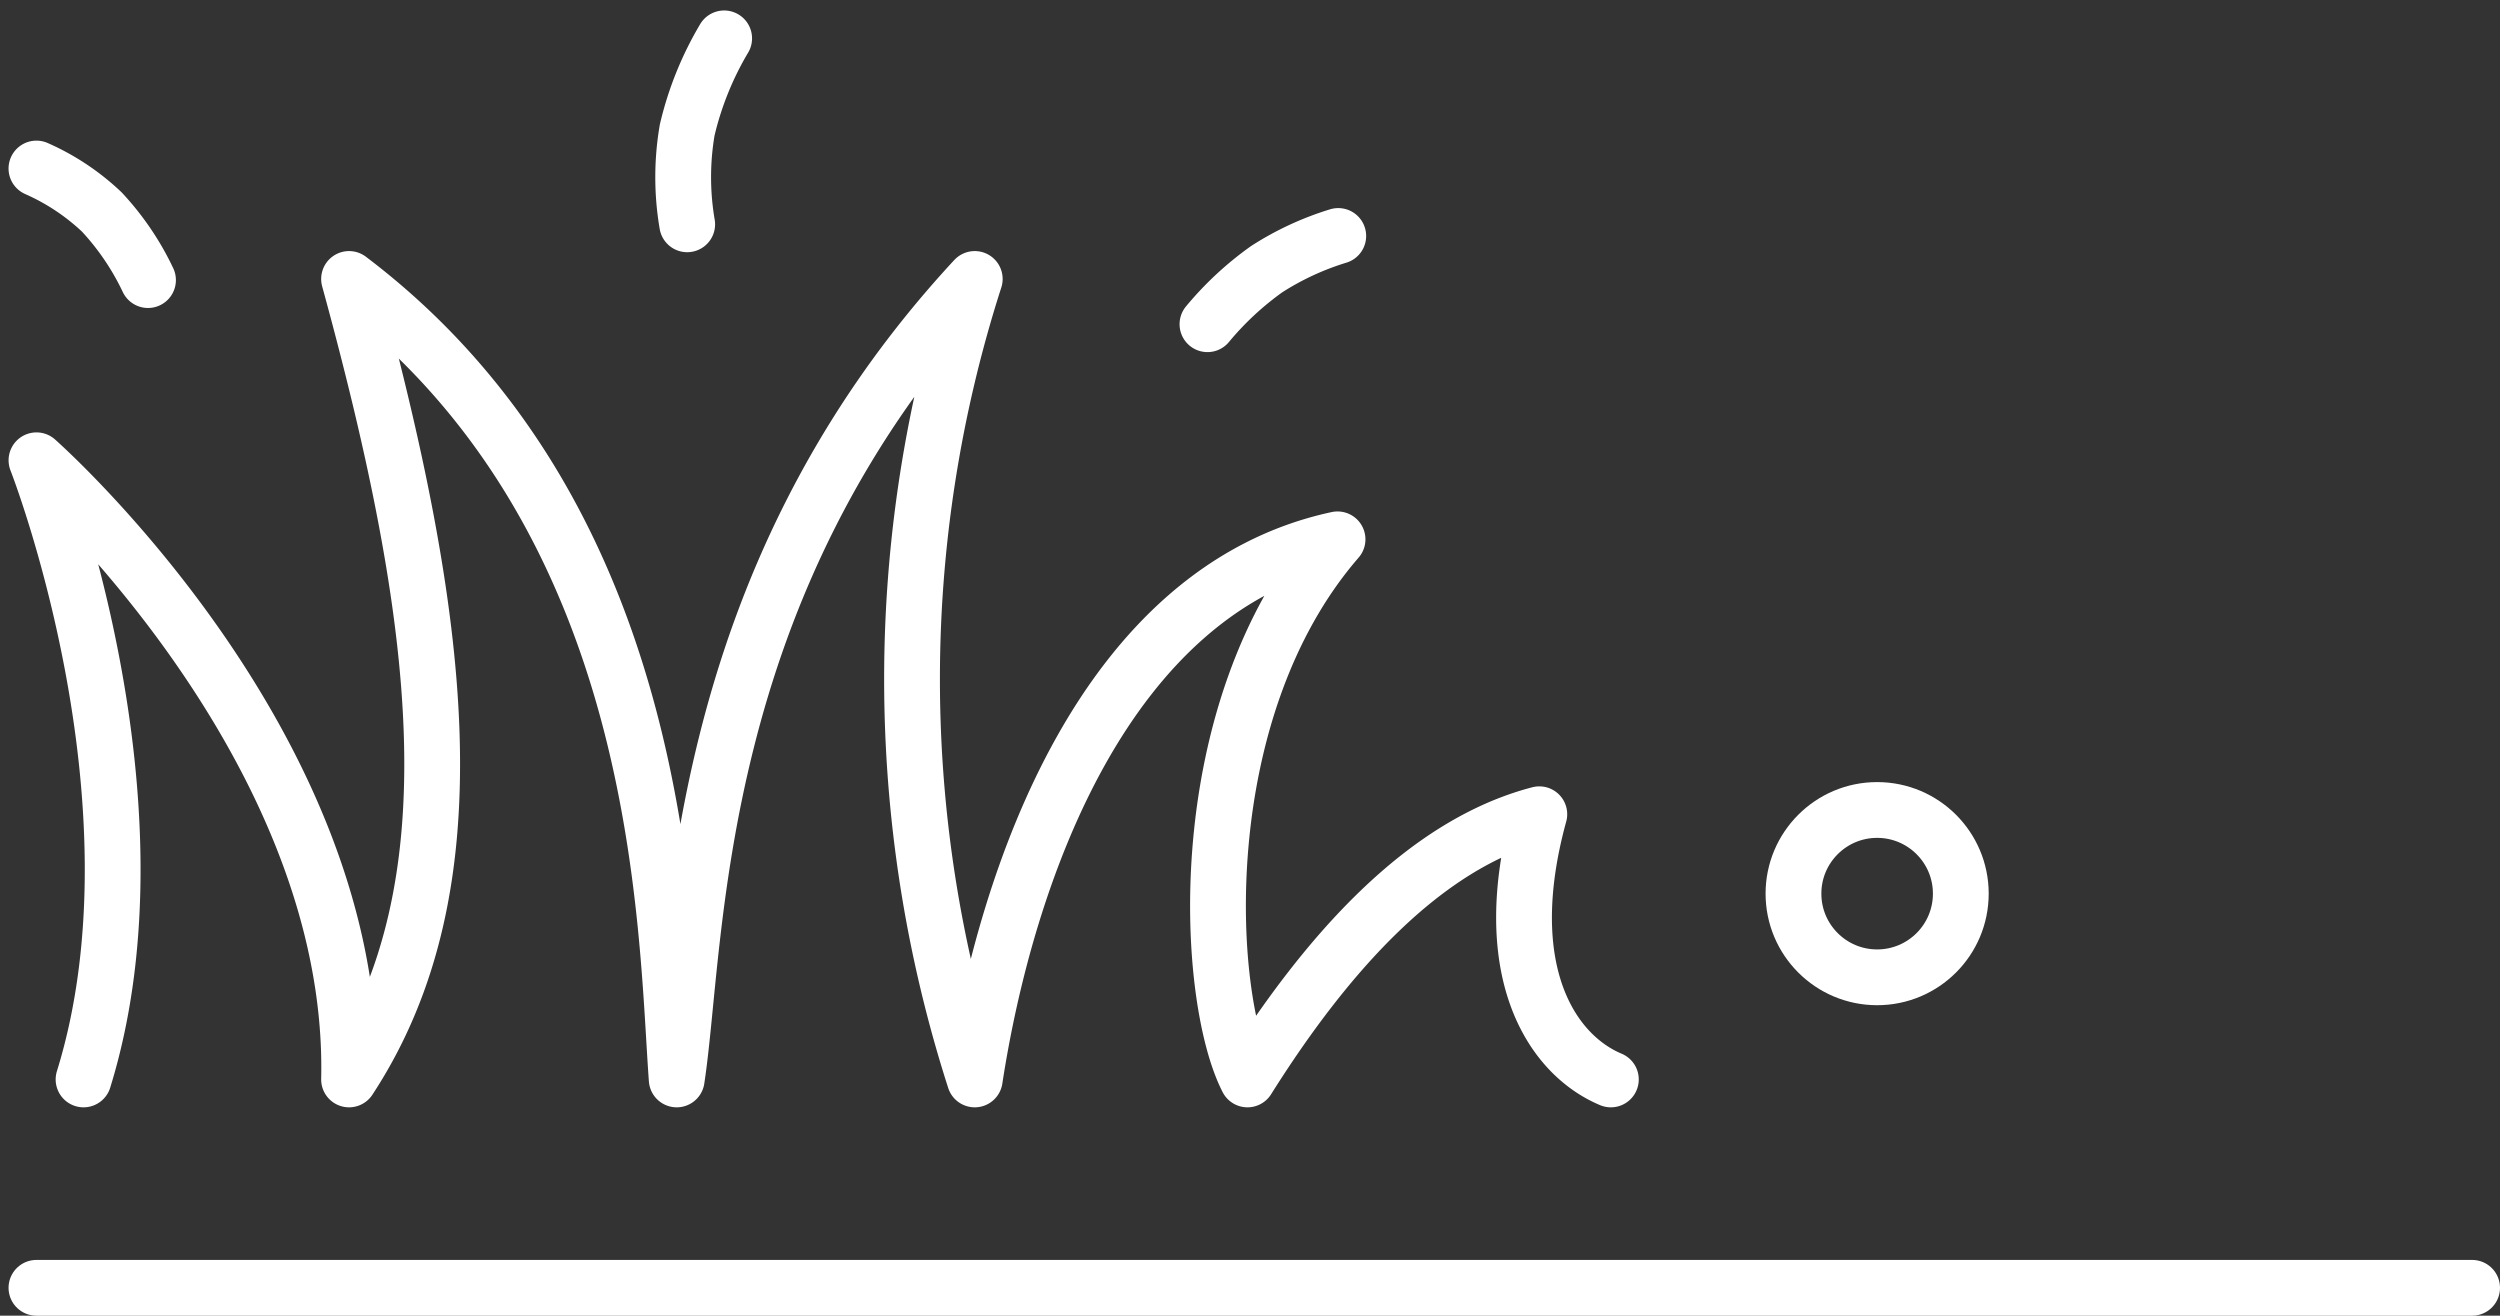
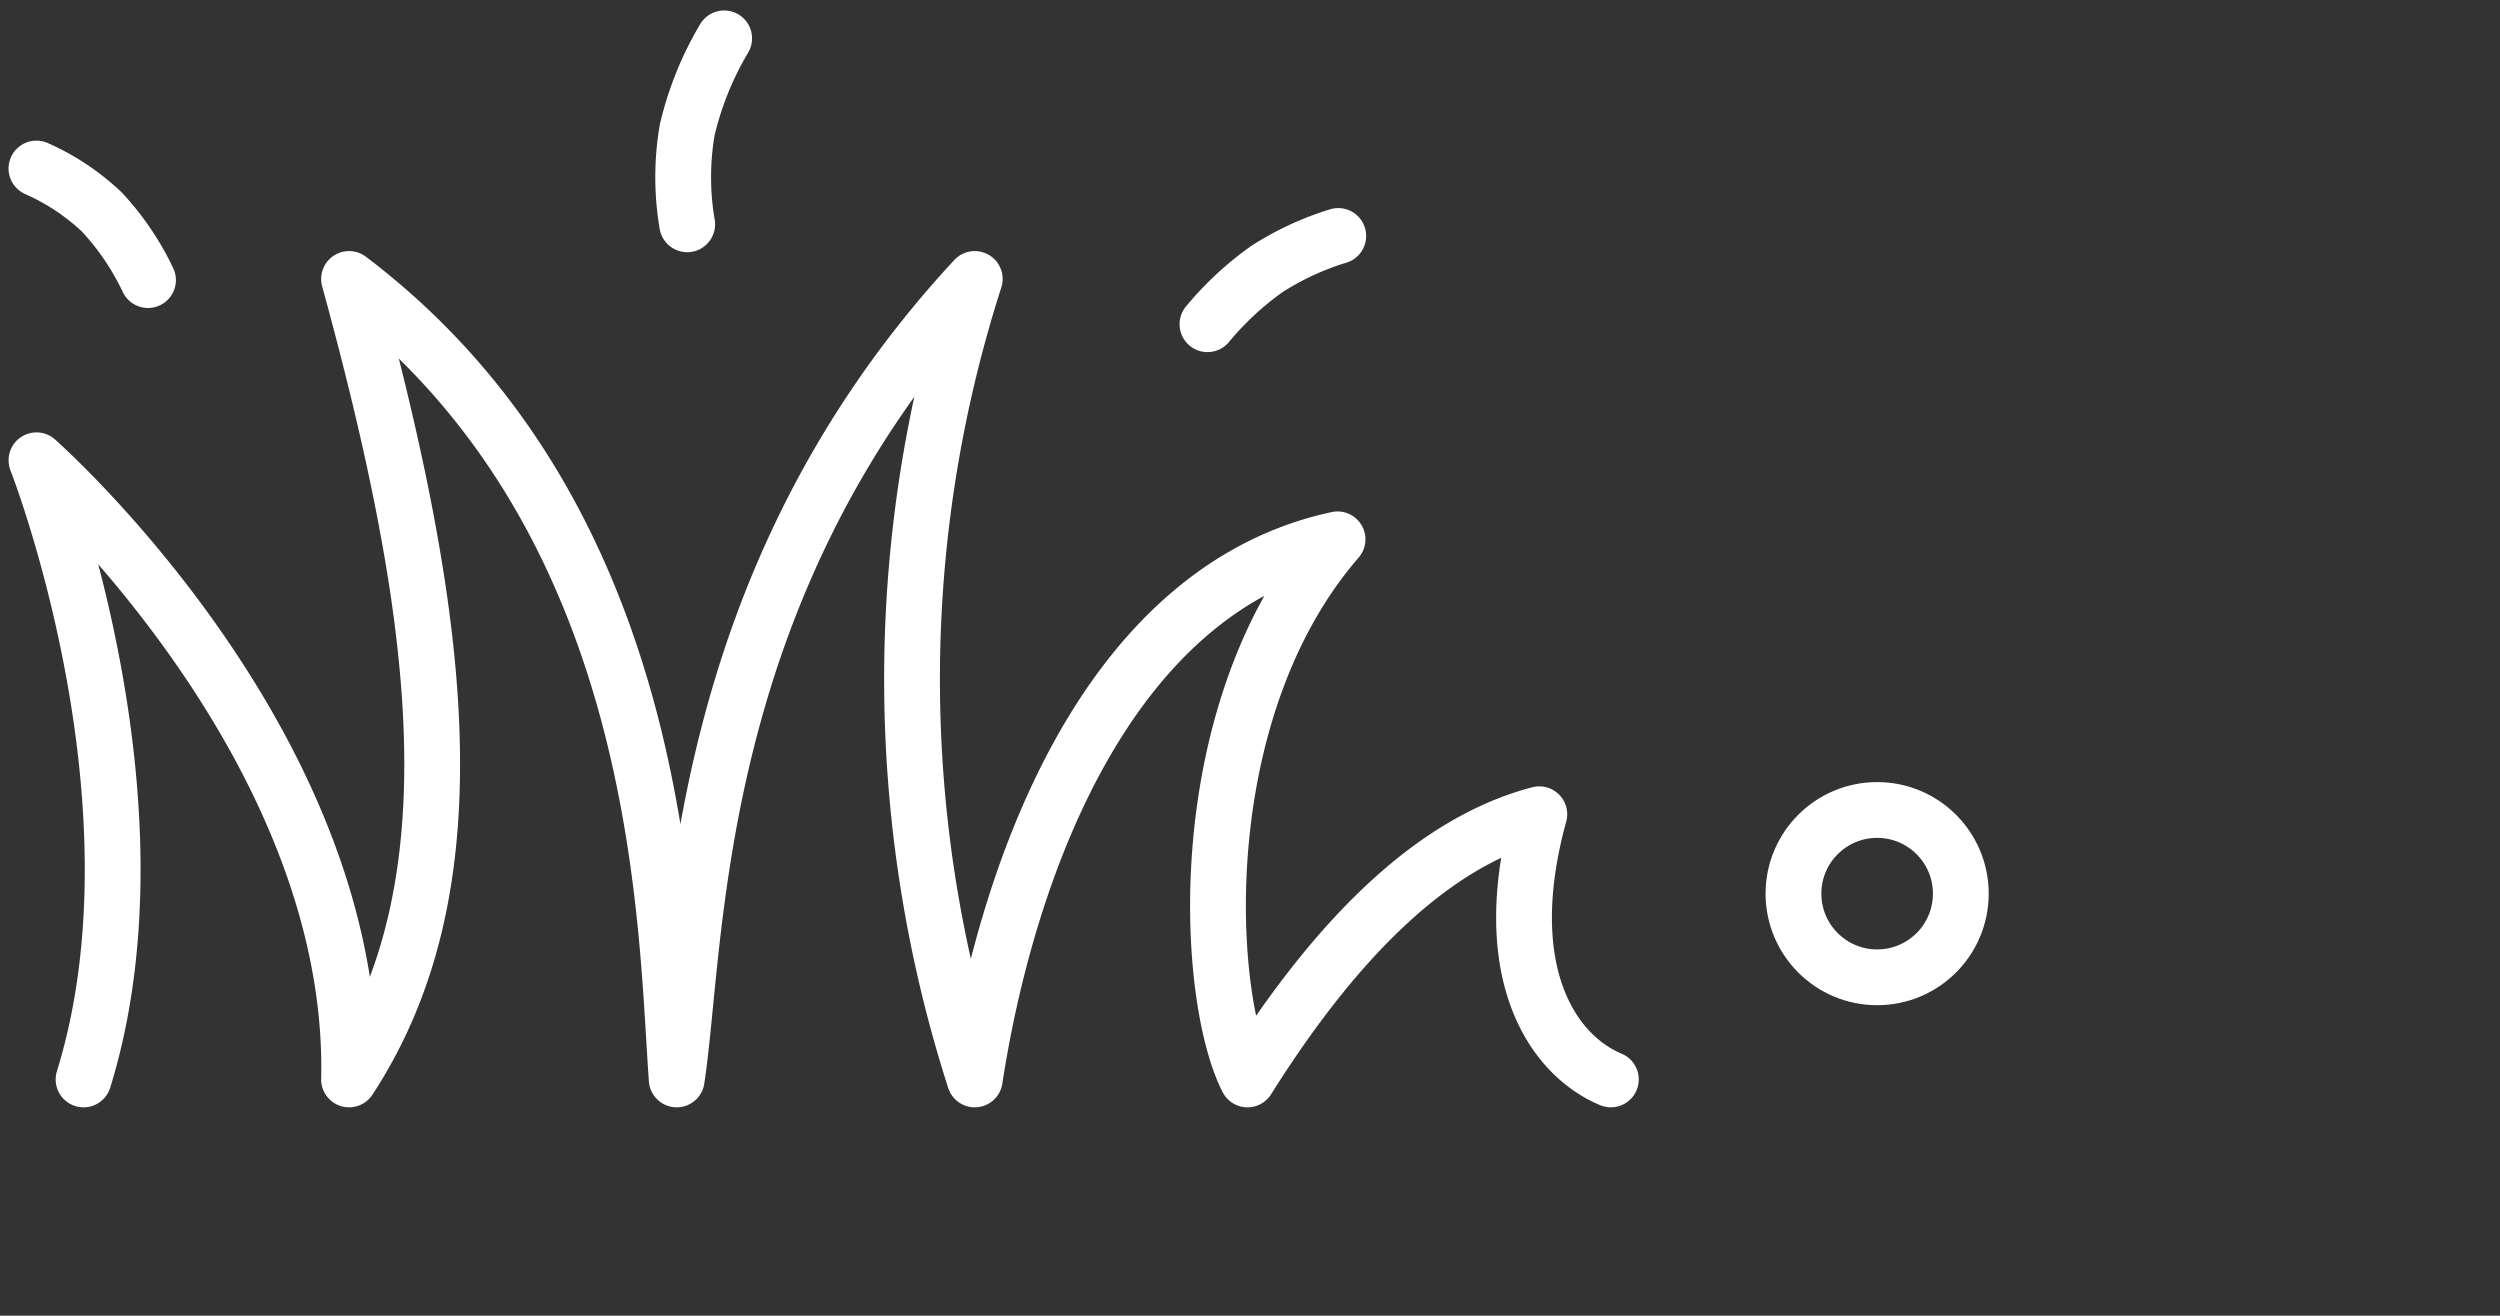
<svg xmlns="http://www.w3.org/2000/svg" width="67.23" height="35.381" viewBox="0 0 67.23 35.381">
  <rect x="0" y="0" width="67.23" height="35.381" fill="#333333" stroke="none" />
  <g id="trawy-icon" transform="translate(-398.52 -519.468)">
-     <line id="Line_9" data-name="Line 9" x2="65.5" transform="translate(399.5 554.1)" fill="none" stroke="#fff" stroke-linecap="round" stroke-width="1.5" />
    <path id="Path_21" data-name="Path 21" d="M1.214,25.5c2.324-7.5-1.266-16.65-1.266-16.65S8.559,16.441,8.354,25.5c3.416-5.207,2.51-12.361,0-21.526,8.531,6.457,8.505,17.358,8.811,21.526.577-3.776.317-13.222,8.015-21.526a35.184,35.184,0,0,0,0,21.526c.847-5.514,3.493-13.177,9.756-14.524-3.991,4.609-3.569,12.29-2.422,14.524,2.131-3.389,4.746-6.322,7.848-7.131-1.145,4.169.3,6.449,1.924,7.131" transform="translate(399.553 522.996)" fill="none" stroke="#fff" stroke-linecap="round" stroke-linejoin="round" stroke-width="1.5" />
    <path id="Path_22" data-name="Path 22" d="M.994,0A8.736,8.736,0,0,0,0,2.464,7.509,7.509,0,0,0,0,5" transform="translate(417 520.5)" fill="none" stroke="#fff" stroke-linecap="round" stroke-width="1.5" />
    <path id="Path_23" data-name="Path 23" d="M3,0A8.392,8.392,0,0,1,1.719,1.757,7.738,7.738,0,0,1,0,3" transform="translate(433.936 528.759) rotate(-169)" fill="none" stroke="#fff" stroke-linecap="round" stroke-width="1.5" />
    <path id="Path_24" data-name="Path 24" d="M0,0A6.183,6.183,0,0,1,1.758,1.169,7.2,7.2,0,0,1,3,3" transform="translate(399.5 524)" fill="none" stroke="#fff" stroke-linecap="round" stroke-width="1.5" />
    <g id="Ellipse_2" data-name="Ellipse 2" transform="translate(446 540.5)" fill="none" stroke="#fff" stroke-width="1.5">
      <circle cx="3" cy="3" r="3" stroke="none" />
      <circle cx="3" cy="3" r="2.25" fill="none" />
    </g>
  </g>
</svg>